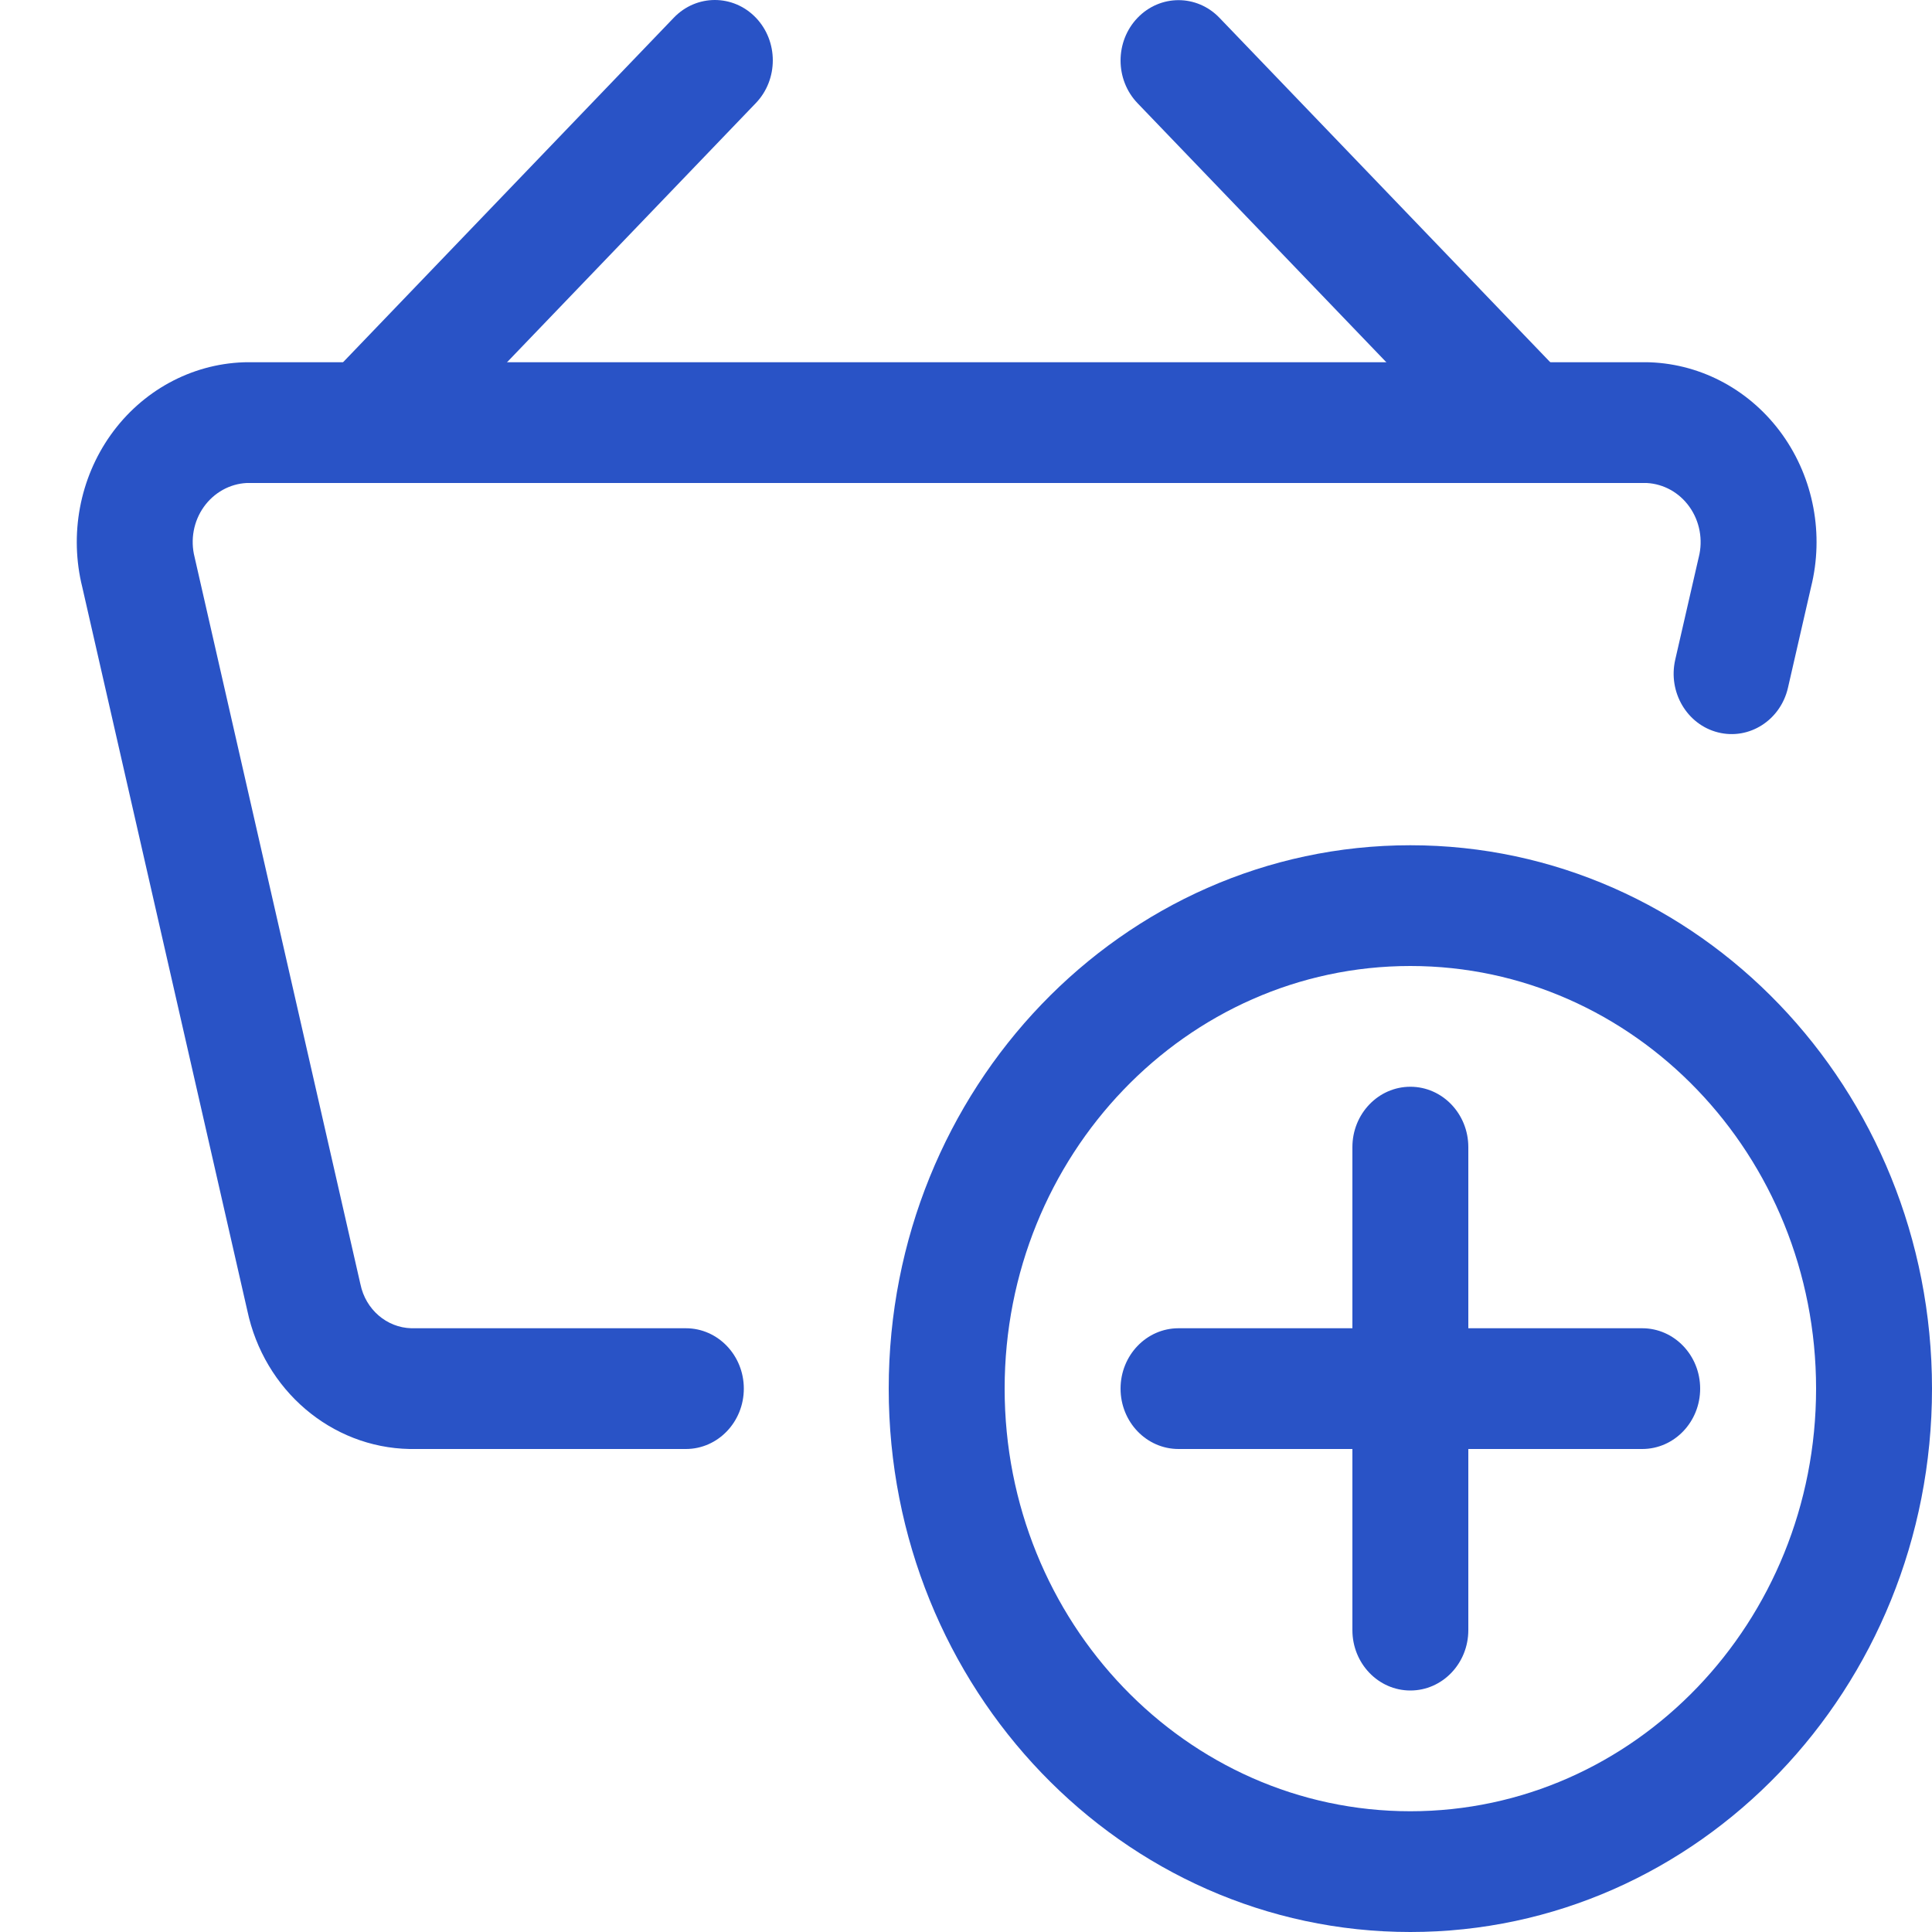
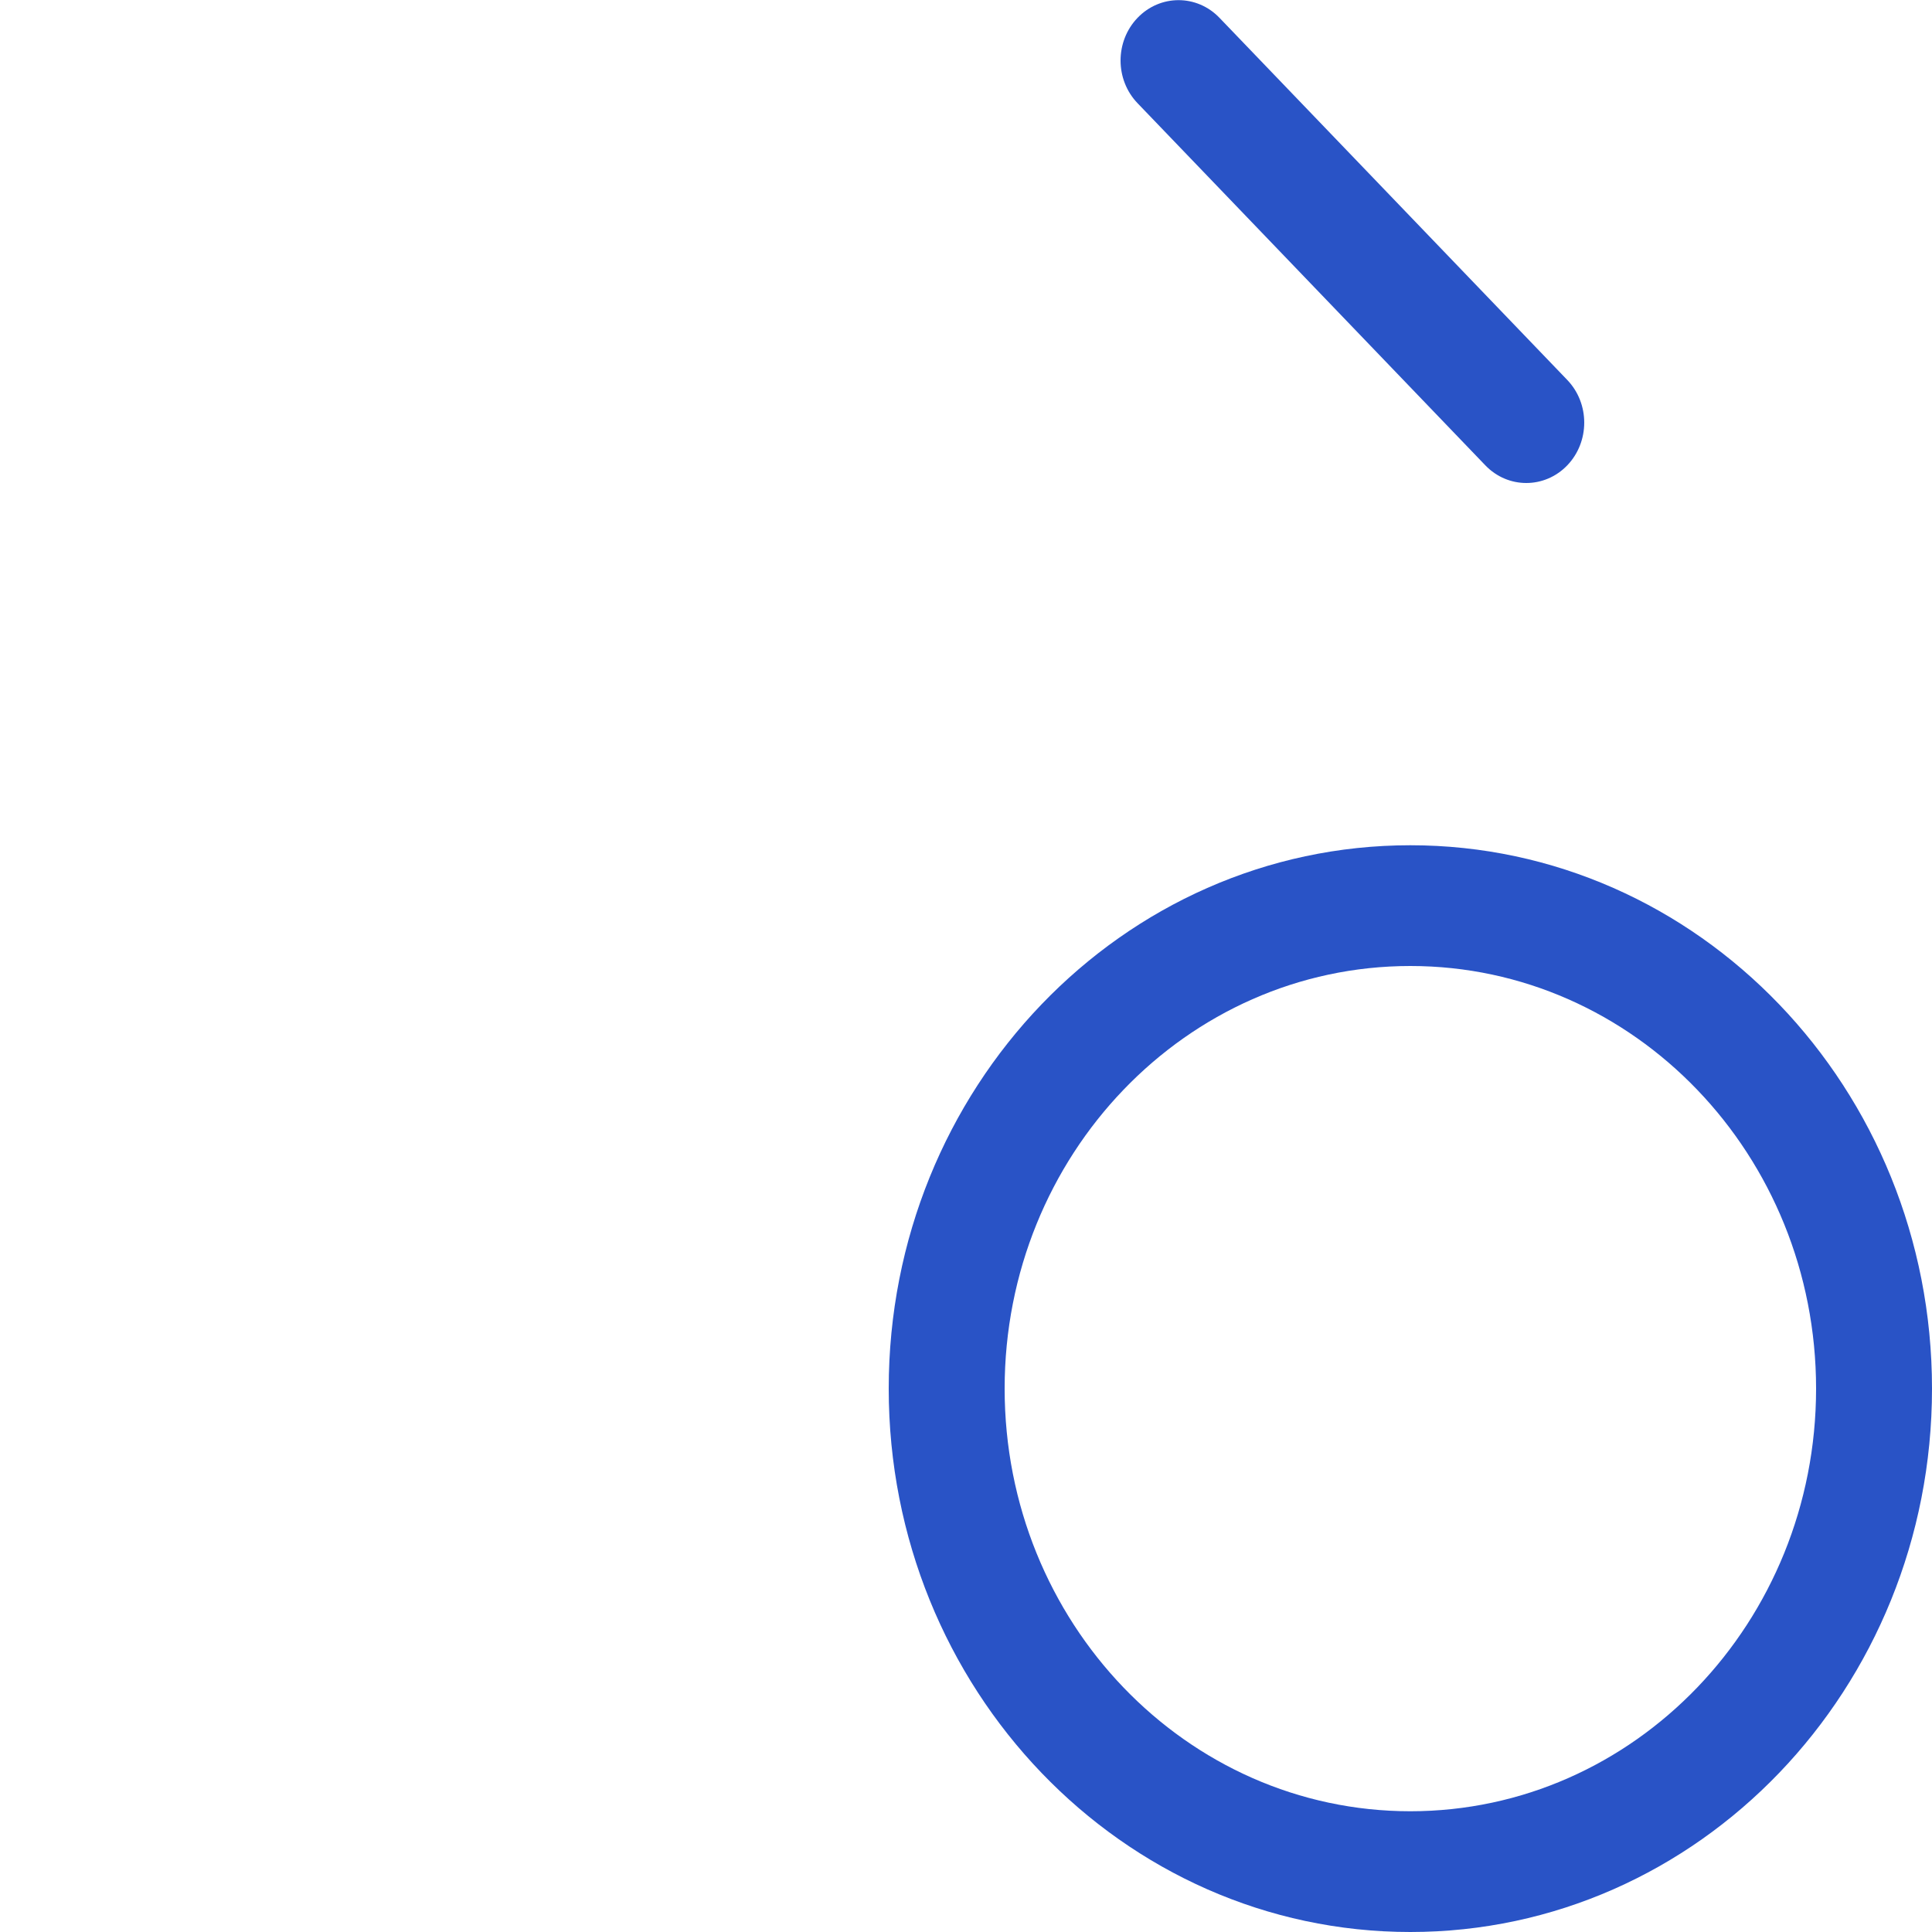
<svg xmlns="http://www.w3.org/2000/svg" width="40" height="40" viewBox="0 0 40 40" fill="none">
  <path fill-rule="evenodd" clip-rule="evenodd" d="M18.4 28.75C18.4 22.537 23.235 17.5 29.2 17.5C35.165 17.5 40 22.537 40 28.75C40 34.963 35.165 40 29.2 40C23.235 40 18.4 34.963 18.4 28.75ZM29.2 20C24.561 20 20.8 23.918 20.8 28.75C20.8 33.583 24.561 37.5 29.2 37.5C33.839 37.5 37.6 33.583 37.6 28.75C37.6 23.918 33.839 20 29.2 20Z" fill="#2953C6" />
-   <path fill-rule="evenodd" clip-rule="evenodd" d="M29.2 22.5C29.863 22.5 30.4 23.06 30.4 23.75V33.75C30.4 34.44 29.863 35 29.2 35C28.537 35 28 34.44 28 33.75V23.75C28 23.06 28.537 22.5 29.2 22.5Z" fill="#2953C6" />
-   <path fill-rule="evenodd" clip-rule="evenodd" d="M23.2 28.75C23.2 28.06 23.737 27.5 24.4 27.5H34C34.663 27.5 35.2 28.06 35.2 28.75C35.2 29.44 34.663 30 34 30H24.4C23.737 30 23.2 29.44 23.2 28.75Z" fill="#2953C6" />
-   <path fill-rule="evenodd" clip-rule="evenodd" d="M5.04 7.501C5.054 7.5 5.068 7.5 5.082 7.5H34.118C34.133 7.5 34.147 7.5 34.161 7.501C35.248 7.541 36.257 8.094 36.905 9.003C37.55 9.908 37.767 11.068 37.495 12.158L37.018 14.239C36.864 14.91 36.217 15.325 35.572 15.164C34.928 15.004 34.53 14.329 34.684 13.658L35.164 11.565L35.171 11.536C35.262 11.176 35.191 10.792 34.978 10.493C34.769 10.199 34.444 10.018 34.093 10H5.106C4.756 10.018 4.431 10.199 4.221 10.493C4.008 10.791 3.937 11.175 4.029 11.535L4.036 11.566L7.457 26.566L7.463 26.591C7.57 27.111 8.006 27.486 8.515 27.5H14.2C14.863 27.5 15.4 28.06 15.4 28.75C15.4 29.44 14.863 30 14.2 30H8.48C6.858 29.969 5.468 28.782 5.12 27.133L1.704 12.158C1.433 11.068 1.649 9.907 2.294 9.002C2.942 8.093 3.953 7.54 5.04 7.501Z" fill="#2953C6" />
-   <path fill-rule="evenodd" clip-rule="evenodd" d="M15.649 0.366C16.117 0.854 16.117 1.646 15.649 2.134L8.449 9.634C7.98 10.122 7.22 10.122 6.751 9.634C6.283 9.146 6.283 8.354 6.751 7.866L13.951 0.366C14.42 -0.122 15.18 -0.122 15.649 0.366Z" fill="#2953C6" />
  <path fill-rule="evenodd" clip-rule="evenodd" d="M23.551 0.37C24.02 -0.119 24.78 -0.119 25.248 0.369L32.448 7.866C32.917 8.354 32.917 9.145 32.449 9.634C31.98 10.122 31.22 10.122 30.752 9.634L23.552 2.137C23.083 1.649 23.083 0.858 23.551 0.37Z" fill="#2953C6" />
</svg>